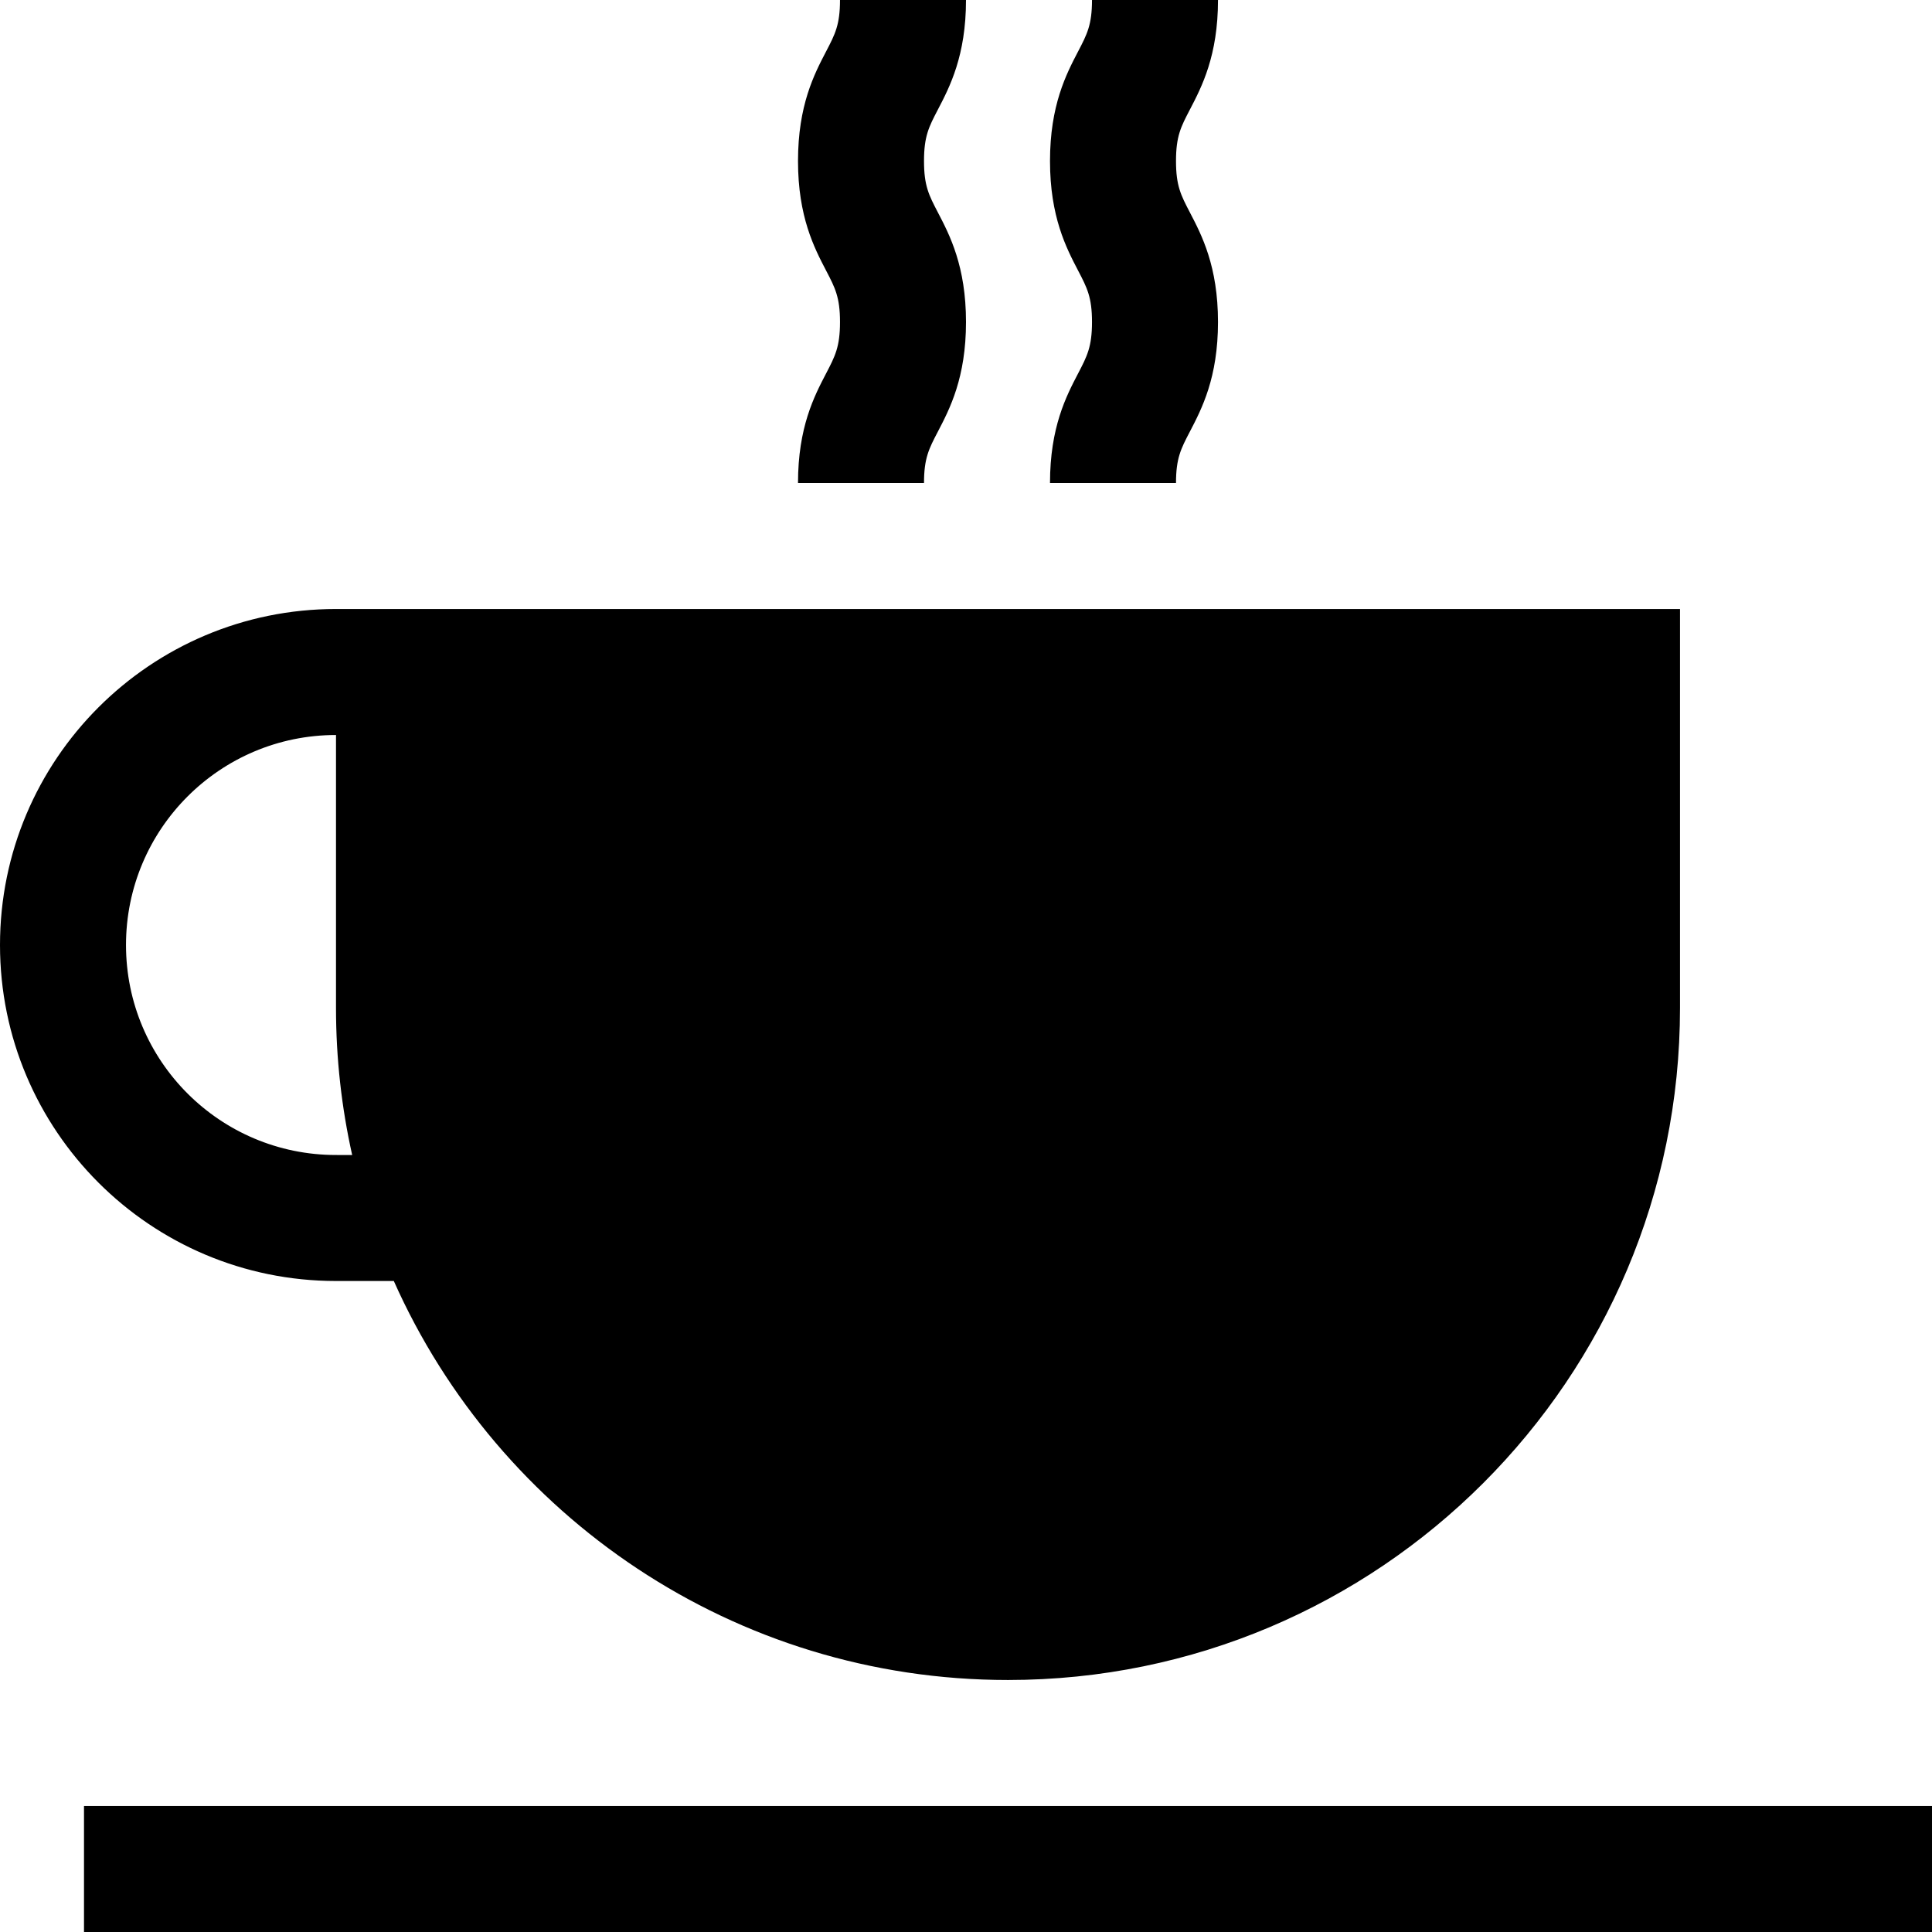
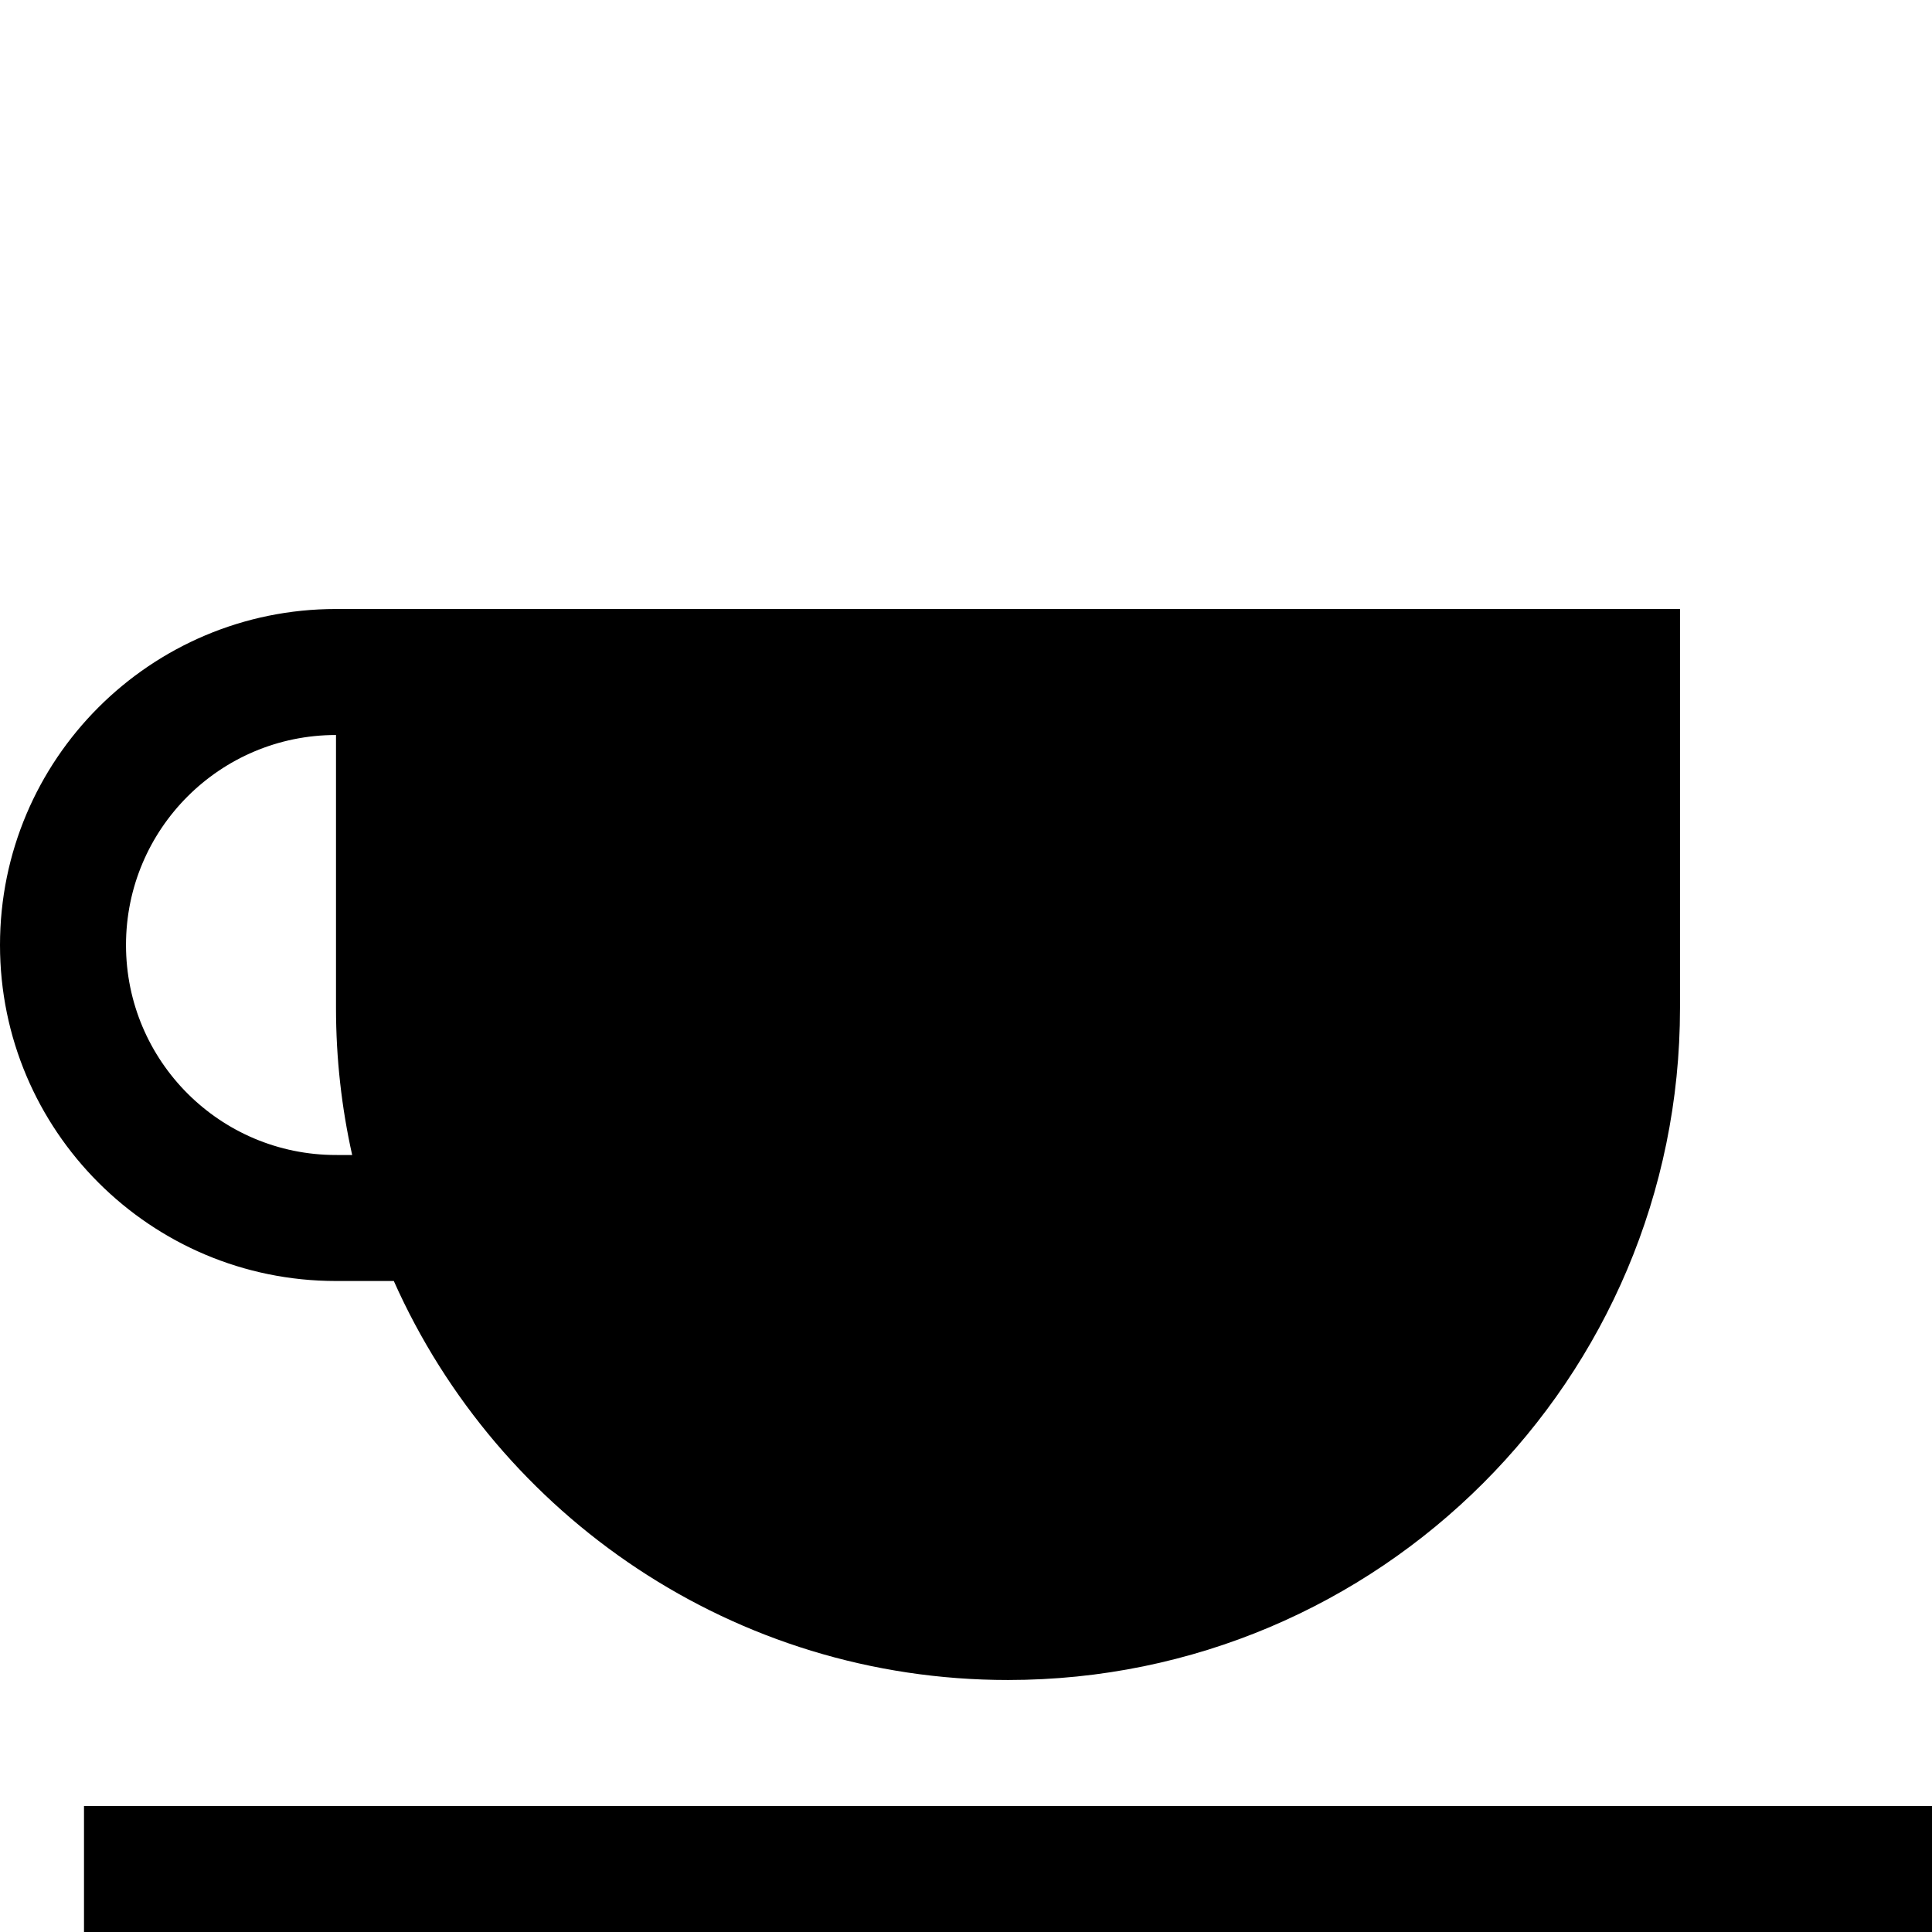
<svg xmlns="http://www.w3.org/2000/svg" version="1.1" id="Layer_1" x="0px" y="0px" viewBox="0 0 512 512" style="enable-background:new 0 0 512 512;" xml:space="preserve">
  <g>
    <g>
      <rect x="22.261" y="478.609" width="489.739" height="33.391" />
    </g>
  </g>
  <g>
    <g>
-       <path d="M244.87,42.669c0-6.573,1.305-9.072,3.672-13.611C251.689,23.024,256,14.761,256,0h-33.391    c0,6.574-1.305,9.074-3.672,13.611c-3.148,6.034-7.458,14.297-7.458,29.057c0,14.761,4.311,23.024,7.458,29.057    c2.367,4.539,3.672,7.039,3.672,13.611c0,6.571-1.305,9.07-3.672,13.609c-3.148,6.032-7.458,14.294-7.458,29.054h33.391    c0-6.571,1.305-9.07,3.672-13.609c3.148-6.032,7.458-14.294,7.458-29.054s-4.311-23.023-7.458-29.056    C246.174,51.742,244.87,49.242,244.87,42.669z" />
-     </g>
+       </g>
  </g>
  <g>
    <g>
-       <path d="M311.652,42.669c0-6.573,1.305-9.072,3.672-13.611c3.148-6.033,7.458-14.296,7.458-29.057h-33.391    c0,6.574-1.304,9.074-3.672,13.611c-3.148,6.034-7.458,14.297-7.458,29.057c0,14.761,4.311,23.024,7.458,29.057    c2.367,4.539,3.672,7.039,3.672,13.611c0,6.571-1.304,9.07-3.672,13.609c-3.148,6.032-7.458,14.294-7.458,29.054h33.391    c0-6.571,1.305-9.07,3.672-13.609c3.148-6.032,7.458-14.294,7.458-29.054s-4.311-23.023-7.458-29.056    C312.957,51.742,311.652,49.242,311.652,42.669z" />
-     </g>
+       </g>
  </g>
  <g>
    <g>
      <path d="M178.087,161.391H89.044C39.866,161.391,0,201.257,0,250.435c0,49.178,39.866,89.043,89.044,89.043    c5.227,0,10.34,0,15.32,0c27.734,62.299,90.173,105.739,162.767,105.739c98.354,0,178.087-79.733,178.087-178.087    c0-74.908,0-105.739,0-105.739H178.087z M89.044,306.087c-30.736,0-55.652-24.917-55.652-55.652    c0-30.736,24.917-55.652,55.652-55.652c0,16.912,0,40.694,0,72.348c0,13.383,1.487,26.417,4.285,38.957    C91.851,306.087,90.418,306.087,89.044,306.087z" />
    </g>
  </g>
  <g>
</g>
  <g>
</g>
  <g>
</g>
  <g>
</g>
  <g>
</g>
  <g>
</g>
  <g>
</g>
  <g>
</g>
  <g>
</g>
  <g>
</g>
  <g>
</g>
  <g>
</g>
  <g>
</g>
  <g>
</g>
  <g>
</g>
</svg>